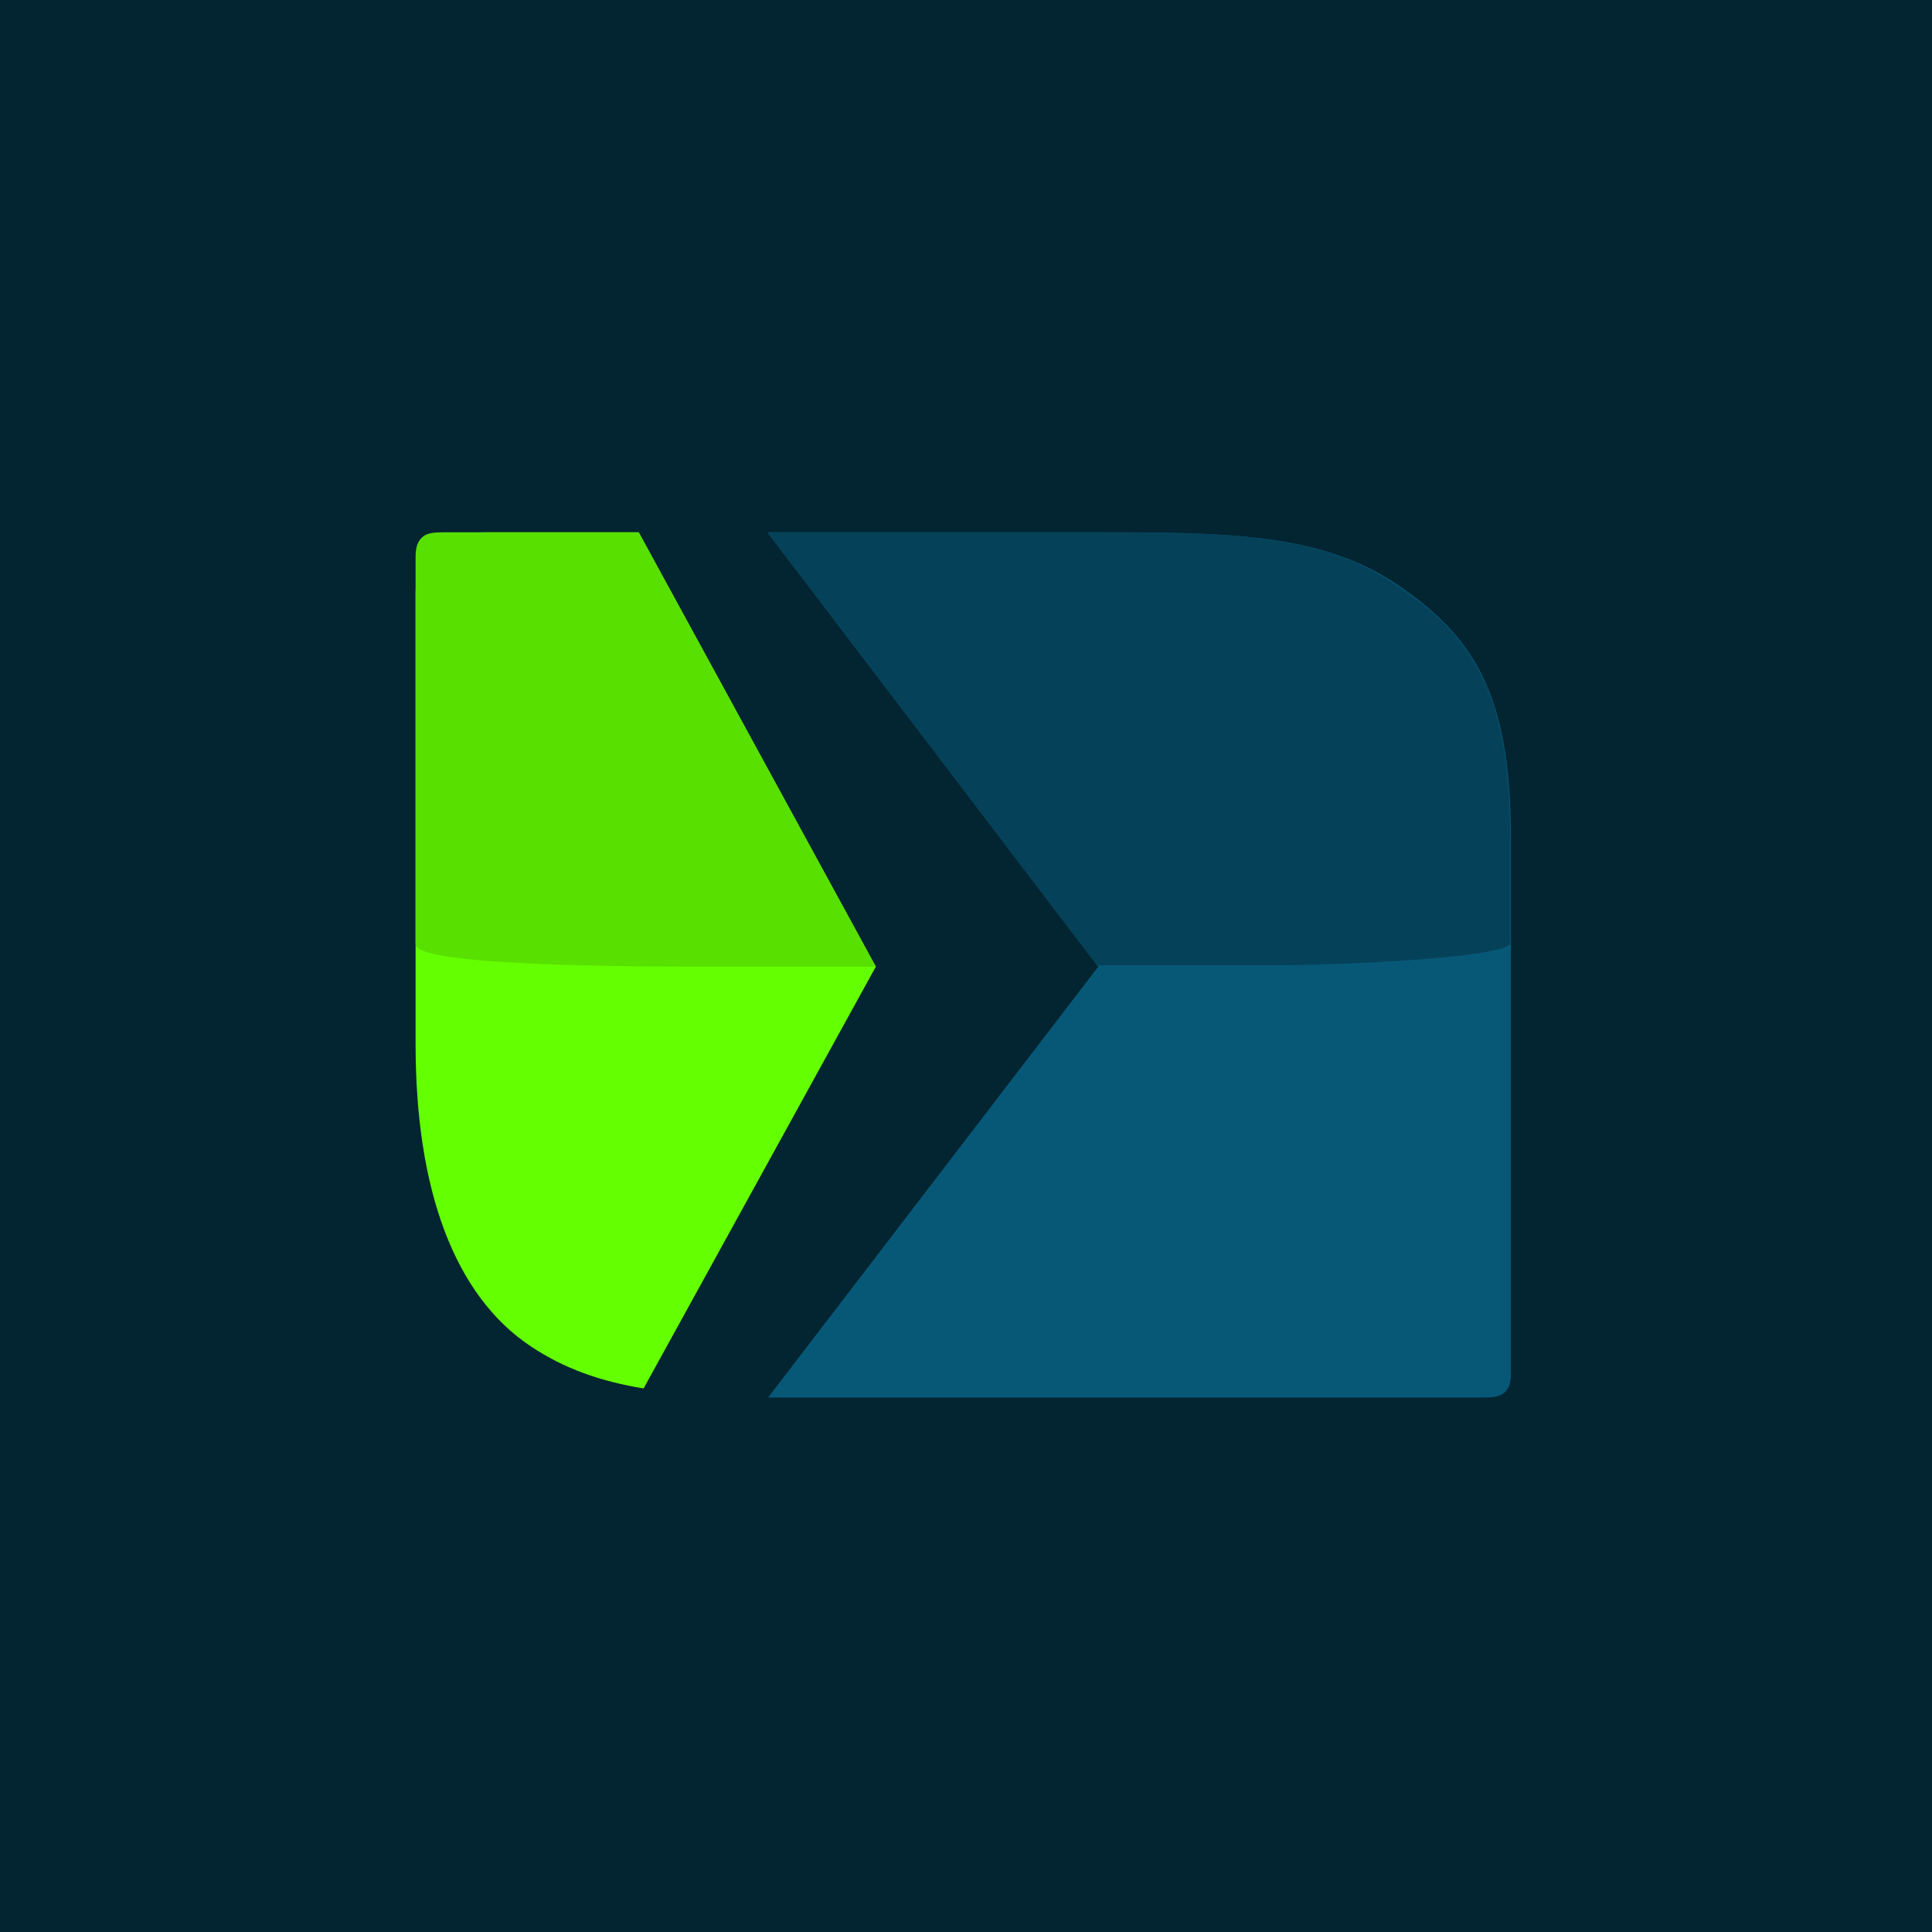
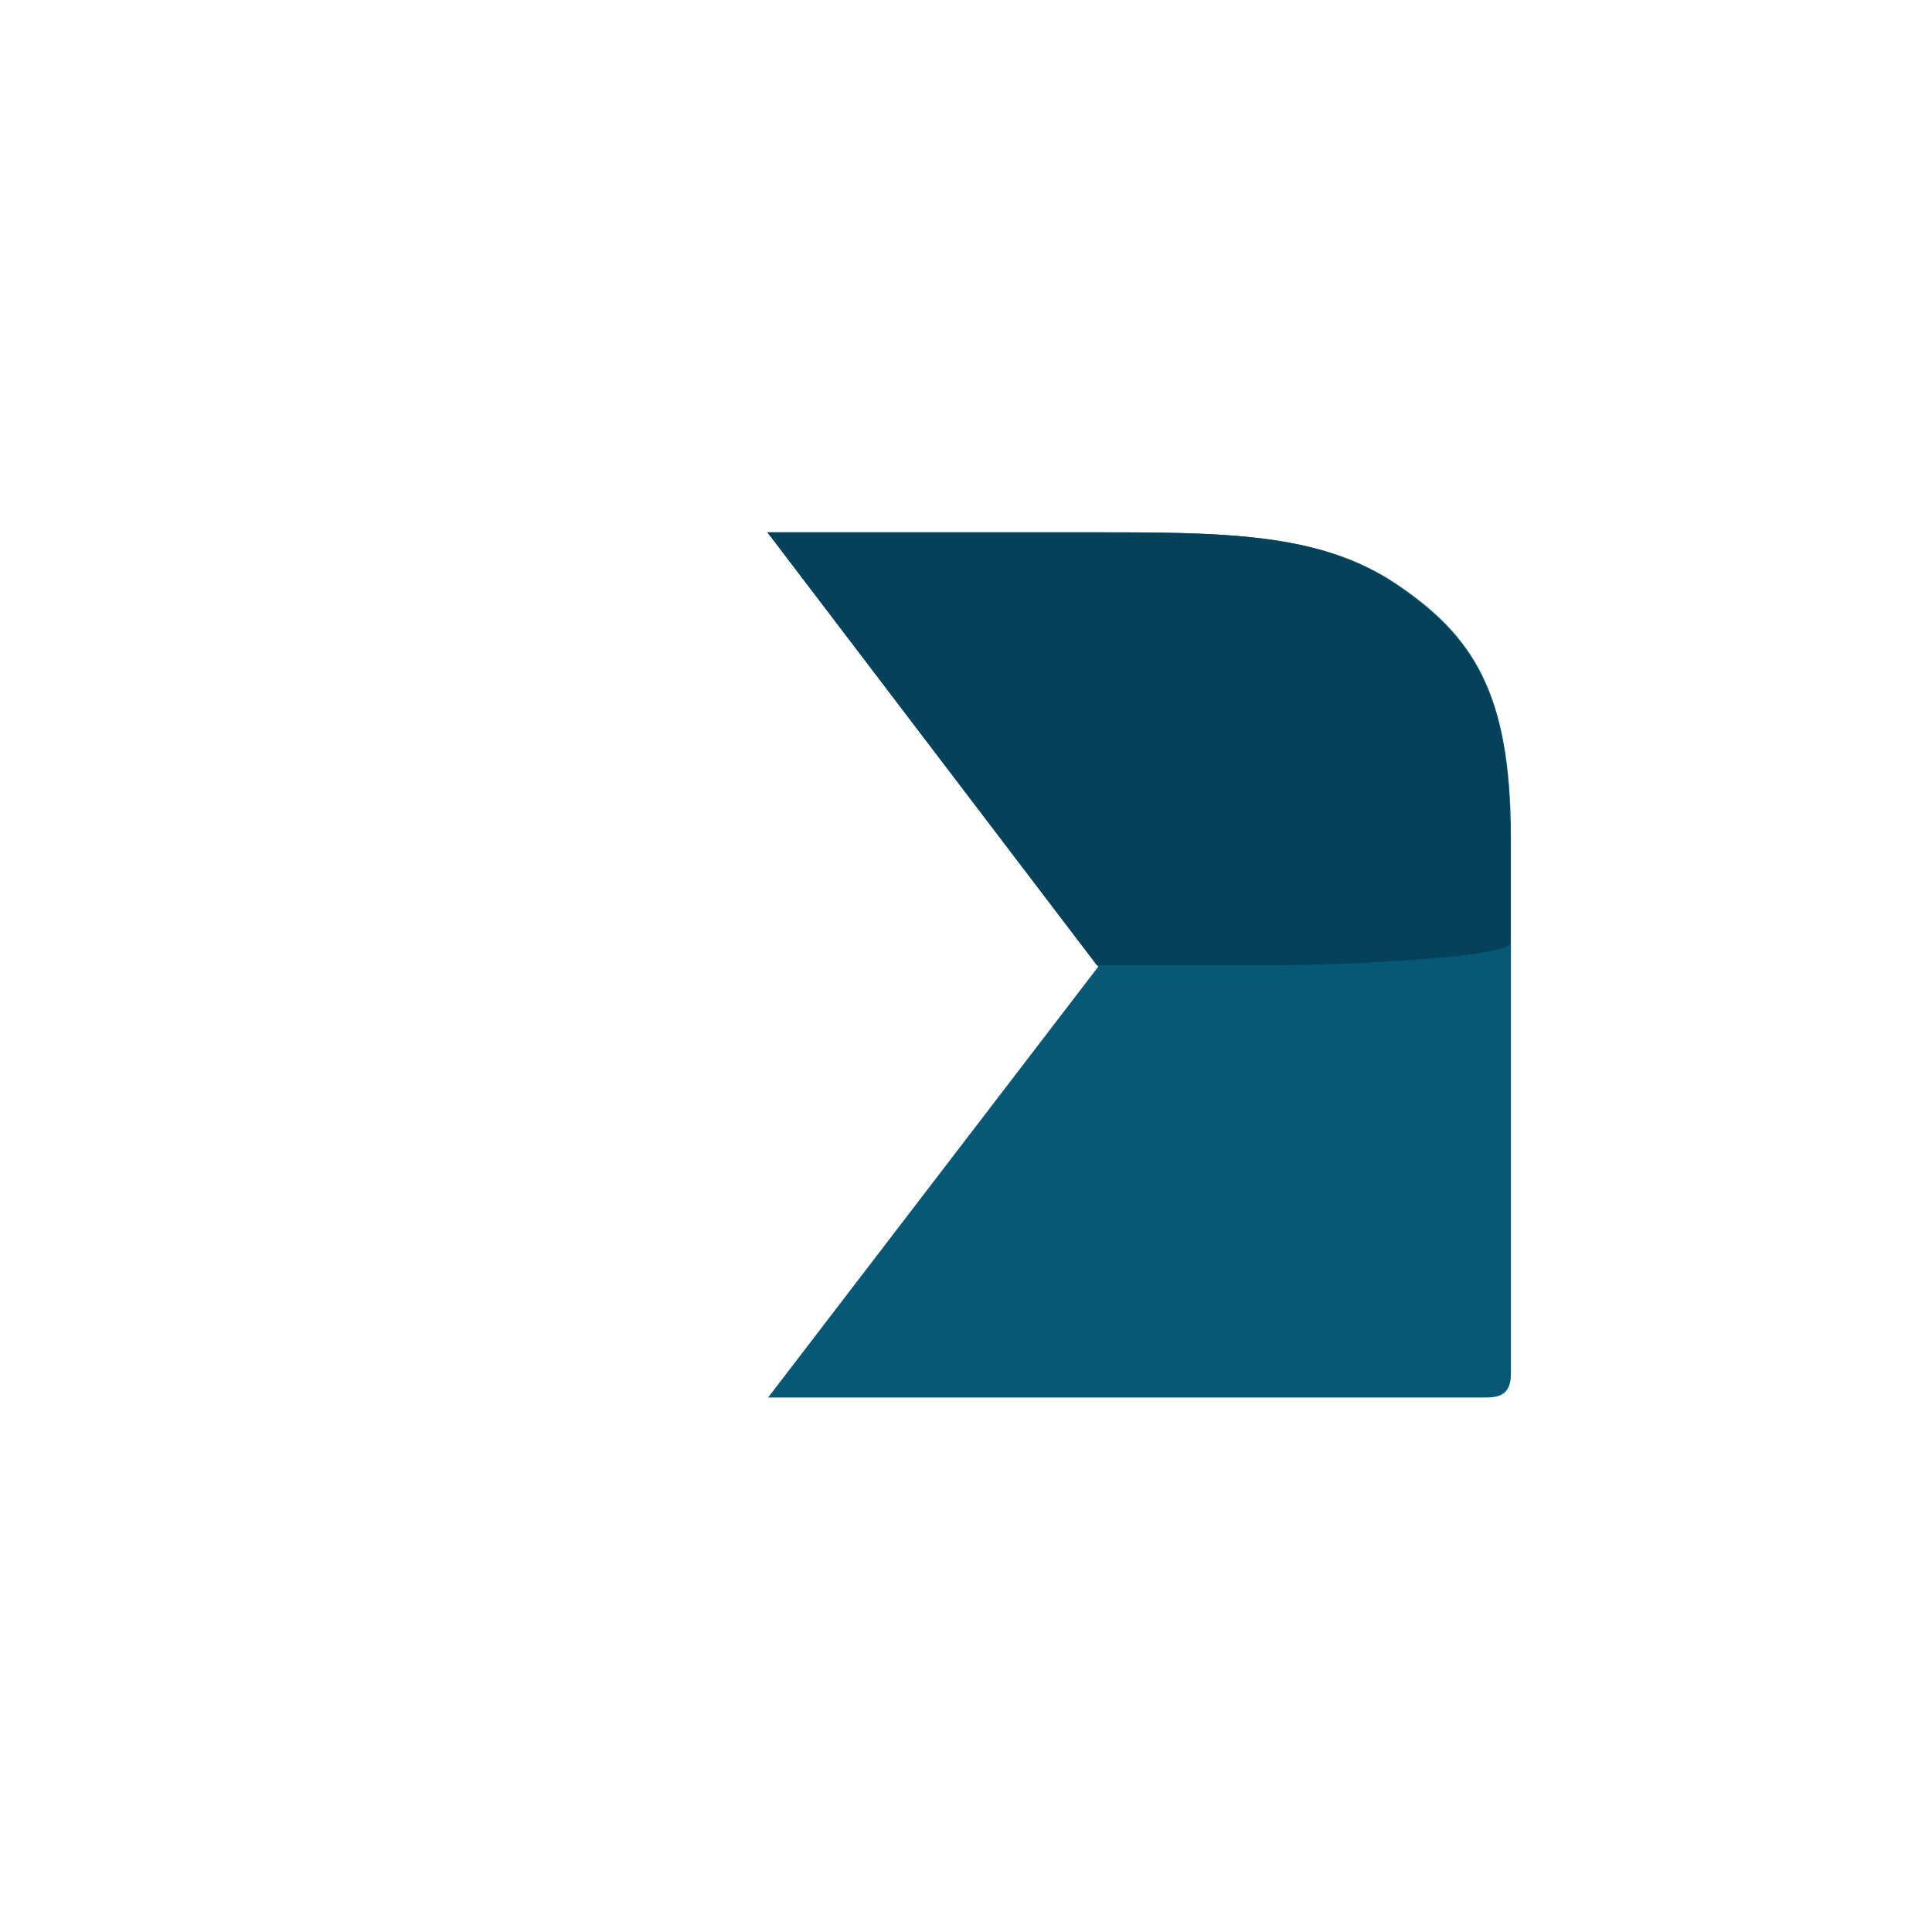
<svg xmlns="http://www.w3.org/2000/svg" width="64" height="64" viewBox="0 0 64 64" fill="none">
-   <rect width="64" height="64" fill="#032431" />
  <g clip-path="url(#clip0_1691_26146)">
-     <path d="M17.59 44.604C18.702 45.345 19.907 45.762 21.32 45.994L29.013 32.022L21.158 17.633H16.408C15.551 17.633 14.972 17.633 14.485 17.957C14.021 18.282 13.767 18.792 13.767 19.695V34.594C13.767 39.39 15.041 42.912 17.59 44.604Z" fill="#64FF00" />
    <path d="M46.228 19.325C43.679 17.633 40.551 17.633 36.01 17.633H25.421L36.381 32.022L25.444 46.295C26.186 46.295 26.973 46.295 27.808 46.295H46.136H49.032C49.356 46.295 49.588 46.295 49.773 46.179C49.959 46.063 50.051 45.855 50.051 45.507V44.256V27.735C50.051 22.916 48.777 21.039 46.228 19.325Z" fill="#075877" />
    <path d="M41.965 31.976C44.838 31.976 50.028 31.698 50.028 31.234V27.735C50.028 22.916 48.754 21.039 46.205 19.348C43.679 17.633 40.551 17.633 36.01 17.633H25.421L36.334 31.976H41.965Z" fill="#054259" />
-     <path d="M21.158 17.633H14.809C14.462 17.633 14.23 17.633 14.045 17.749C13.859 17.888 13.767 18.073 13.767 18.444V22.823V31.281C13.767 31.744 16.64 32.022 23.498 32.022H29.013L21.158 17.633Z" fill="#58E000" />
  </g>
  <defs>
    <clipPath id="clip0_1691_26146">
      <rect width="38" height="30.122" fill="white" transform="translate(13 16.939)" />
    </clipPath>
  </defs>
</svg>